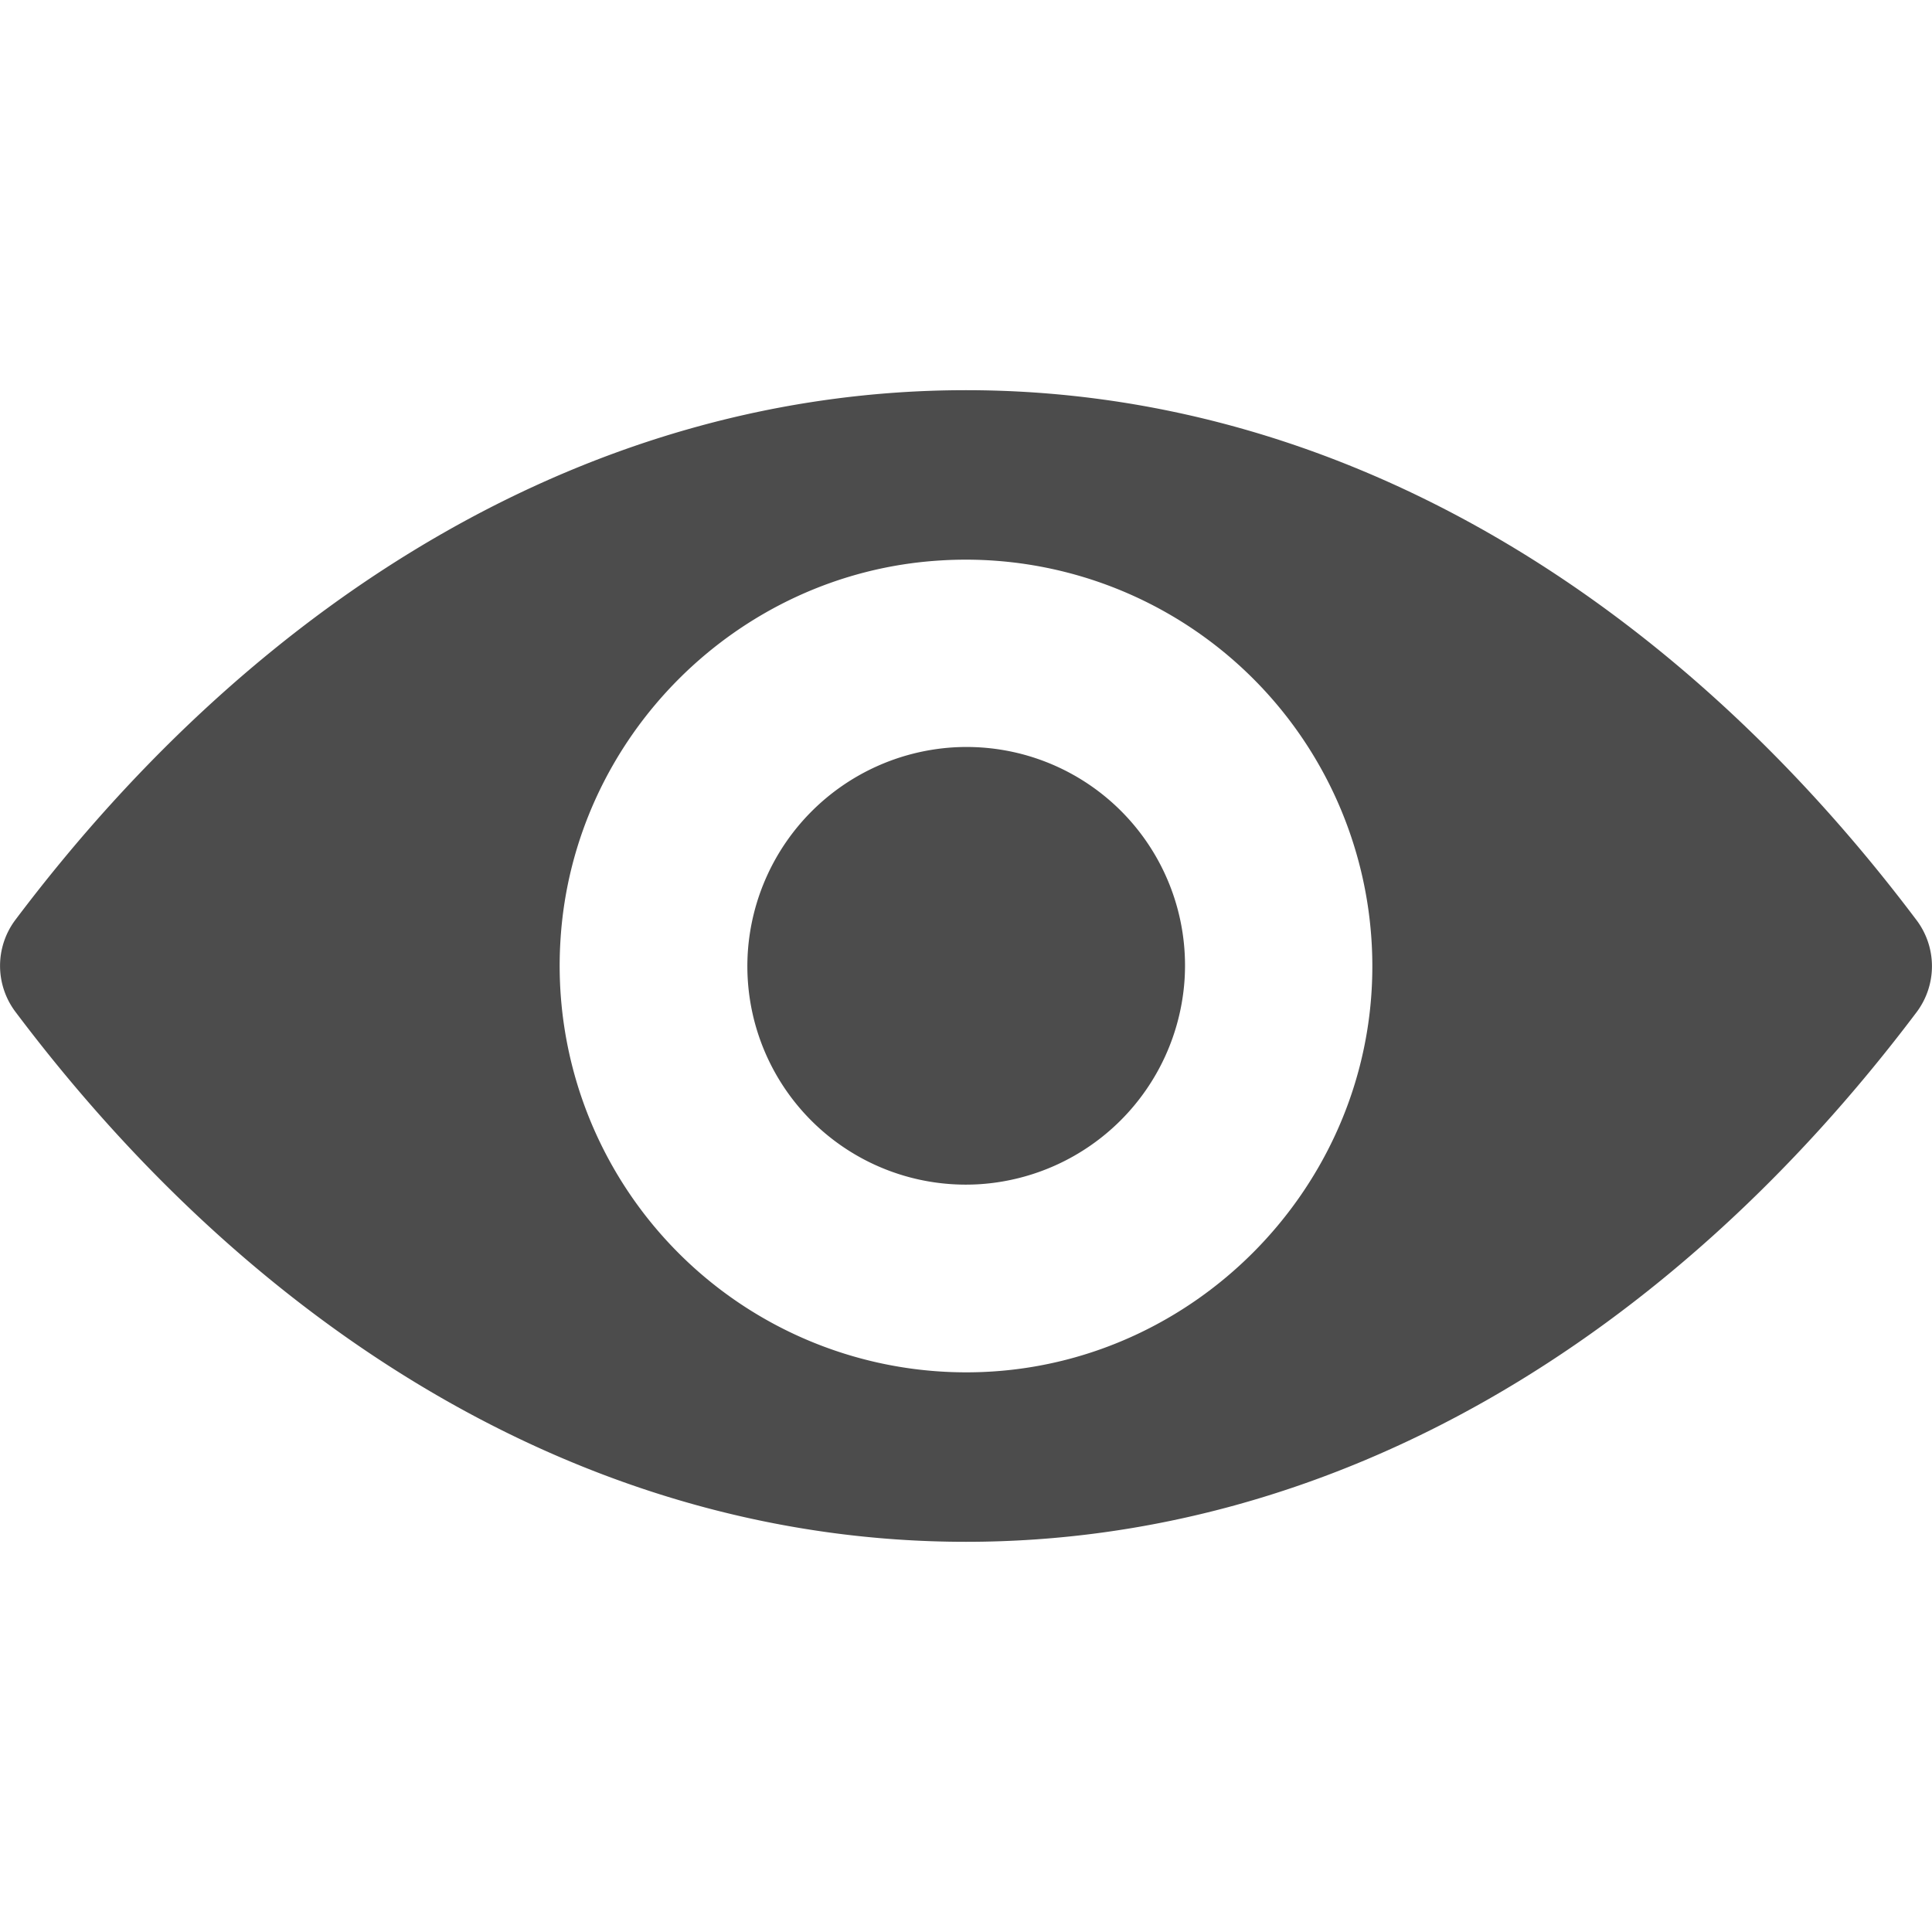
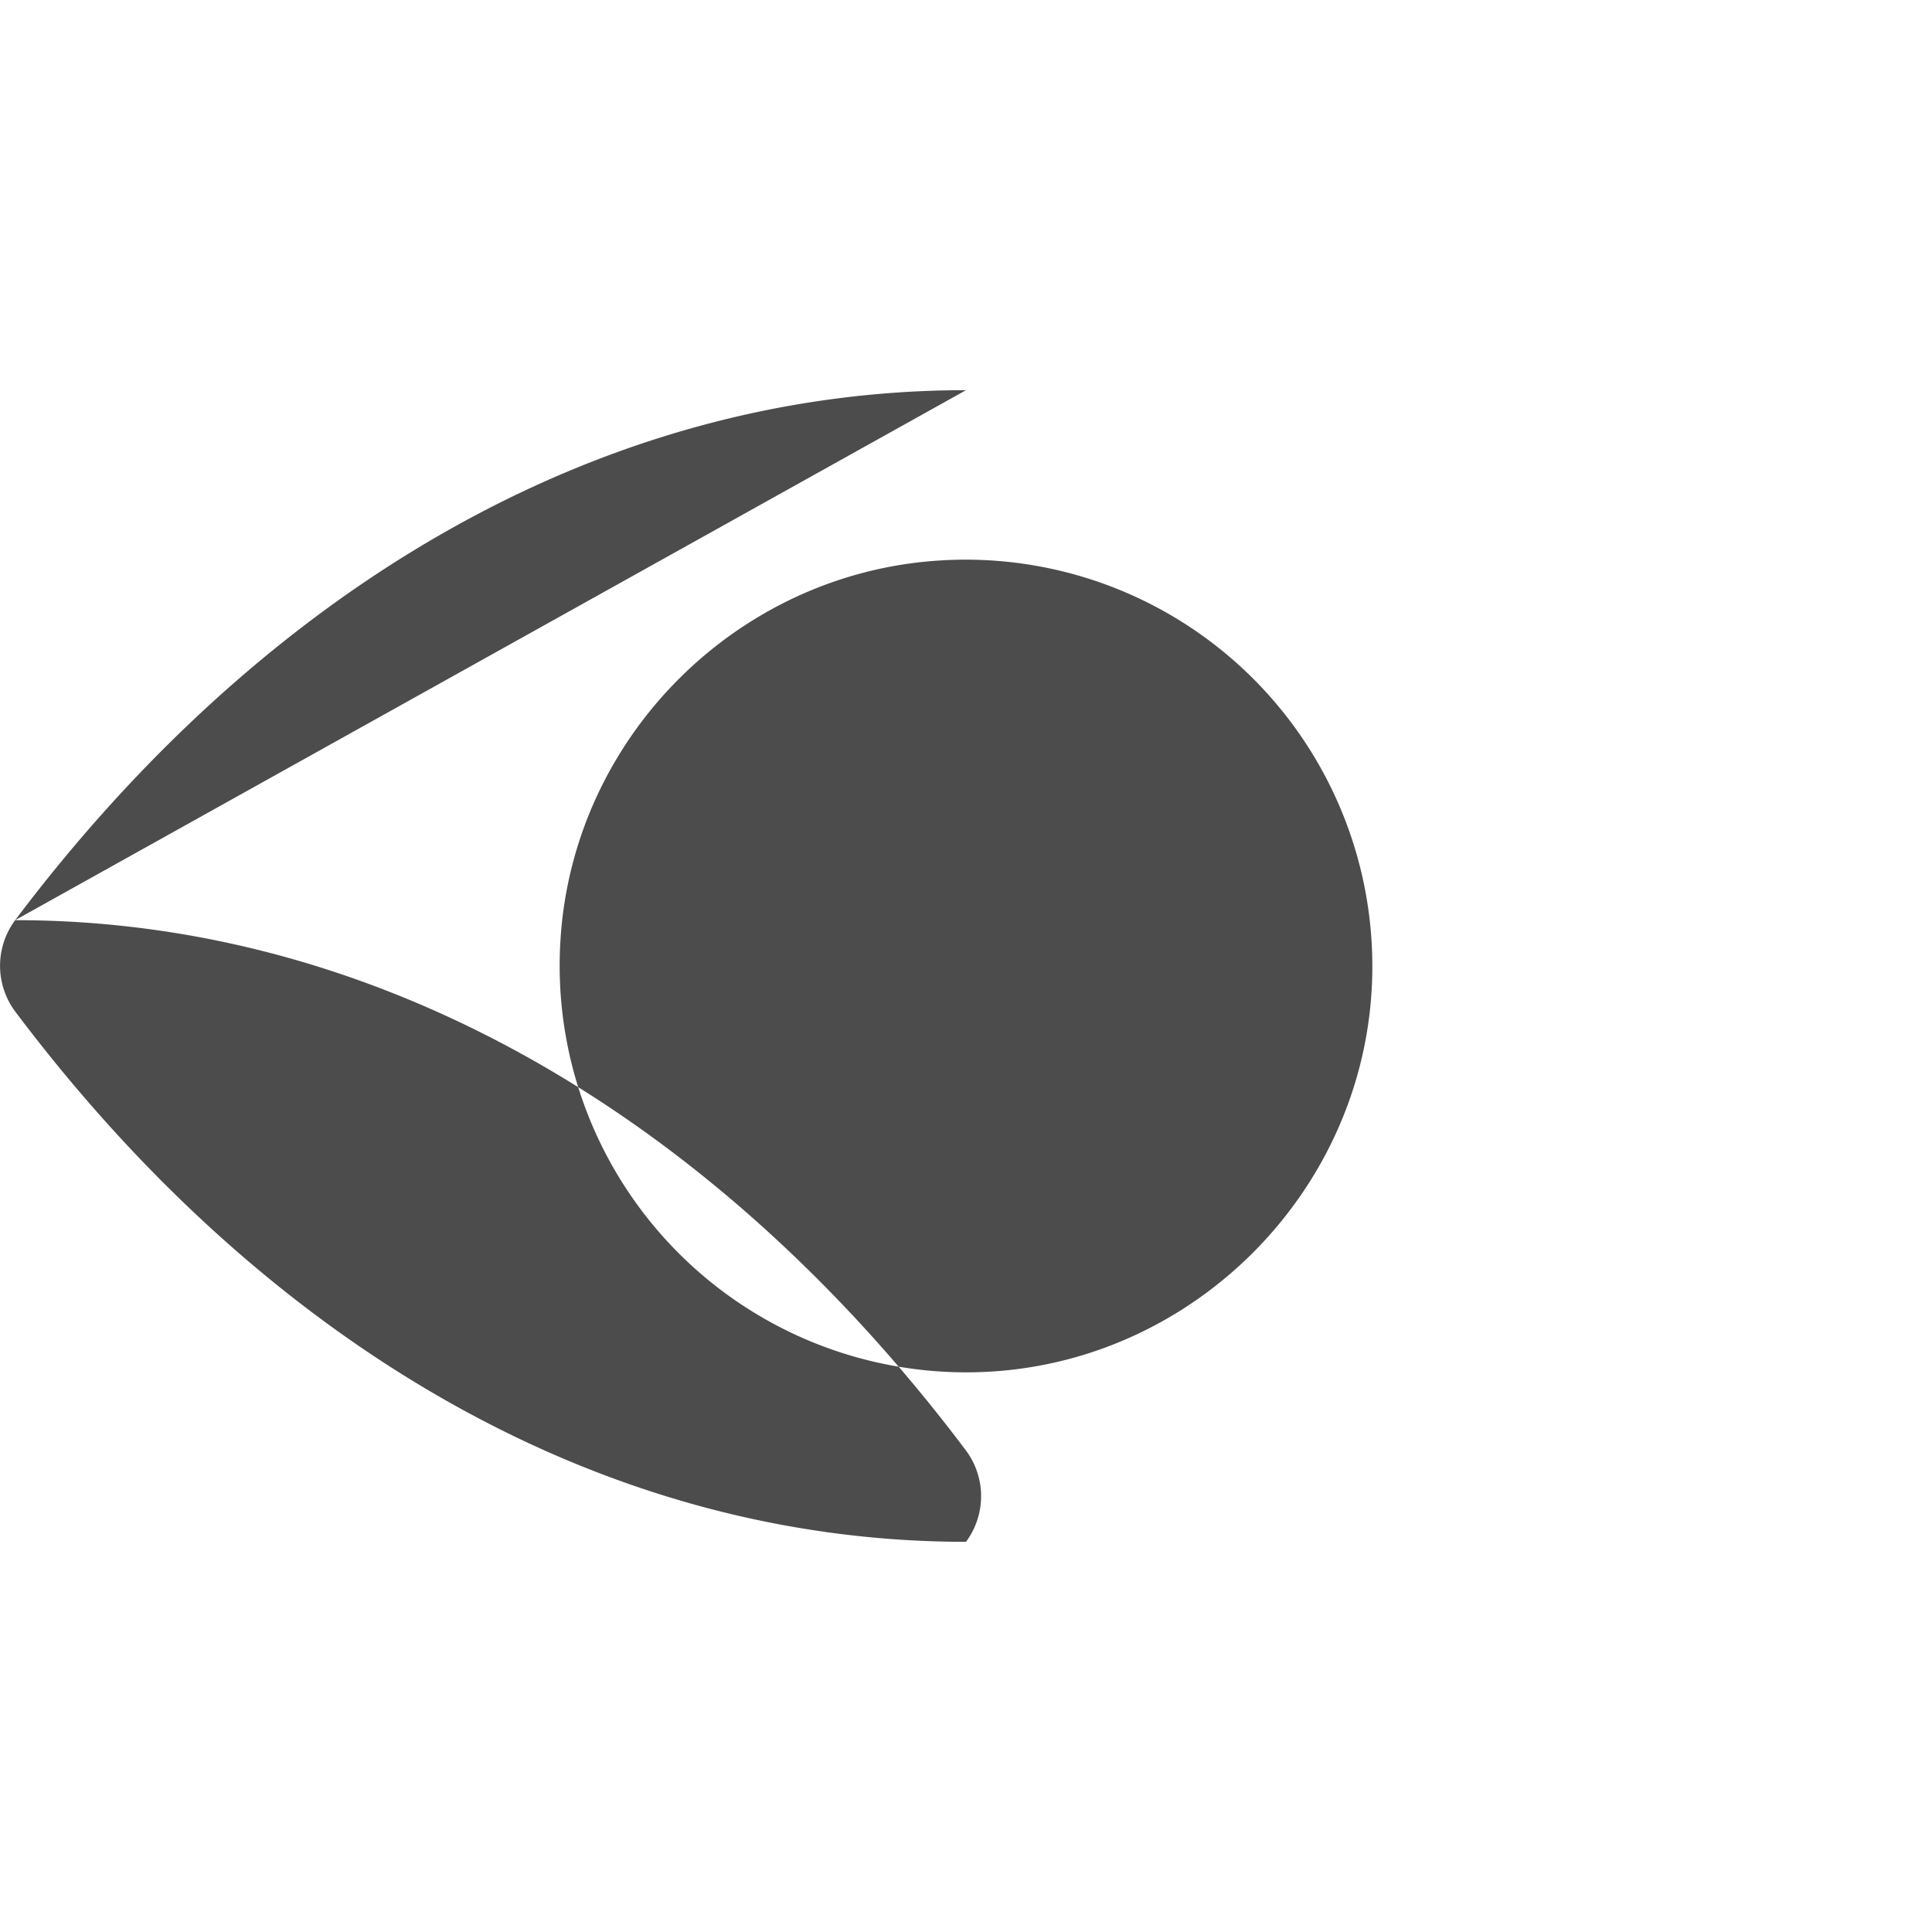
<svg xmlns="http://www.w3.org/2000/svg" height="25" width="25" viewBox="0 0 25 25">
-   <path d="M12.5 5.049c-4.777 0-9.108 2.613-12.304 6.858a.99.99 0 0 0 0 1.181c3.196 4.25 7.527 6.863 12.304 6.863s9.108-2.613 12.304-6.858a.99.99 0 0 0 0-1.181c-3.196-4.25-7.527-6.863-12.304-6.863zm.343 12.698a5.261 5.261 0 0 1-5.59-5.59c.164-2.618 2.286-4.74 4.904-4.904a5.261 5.261 0 0 1 5.59 5.59c-.169 2.613-2.291 4.735-4.904 4.904zm-.159-2.424a2.827 2.827 0 0 1-3.007-3.007 2.843 2.843 0 0 1 2.644-2.644 2.827 2.827 0 0 1 3.007 3.007 2.843 2.843 0 0 1-2.644 2.644z" fill="#4c4c4c" />
+   <path d="M12.5 5.049c-4.777 0-9.108 2.613-12.304 6.858a.99.99 0 0 0 0 1.181c3.196 4.25 7.527 6.863 12.304 6.863a.99.99 0 0 0 0-1.181c-3.196-4.25-7.527-6.863-12.304-6.863zm.343 12.698a5.261 5.261 0 0 1-5.59-5.59c.164-2.618 2.286-4.74 4.904-4.904a5.261 5.261 0 0 1 5.59 5.59c-.169 2.613-2.291 4.735-4.904 4.904zm-.159-2.424a2.827 2.827 0 0 1-3.007-3.007 2.843 2.843 0 0 1 2.644-2.644 2.827 2.827 0 0 1 3.007 3.007 2.843 2.843 0 0 1-2.644 2.644z" fill="#4c4c4c" />
</svg>